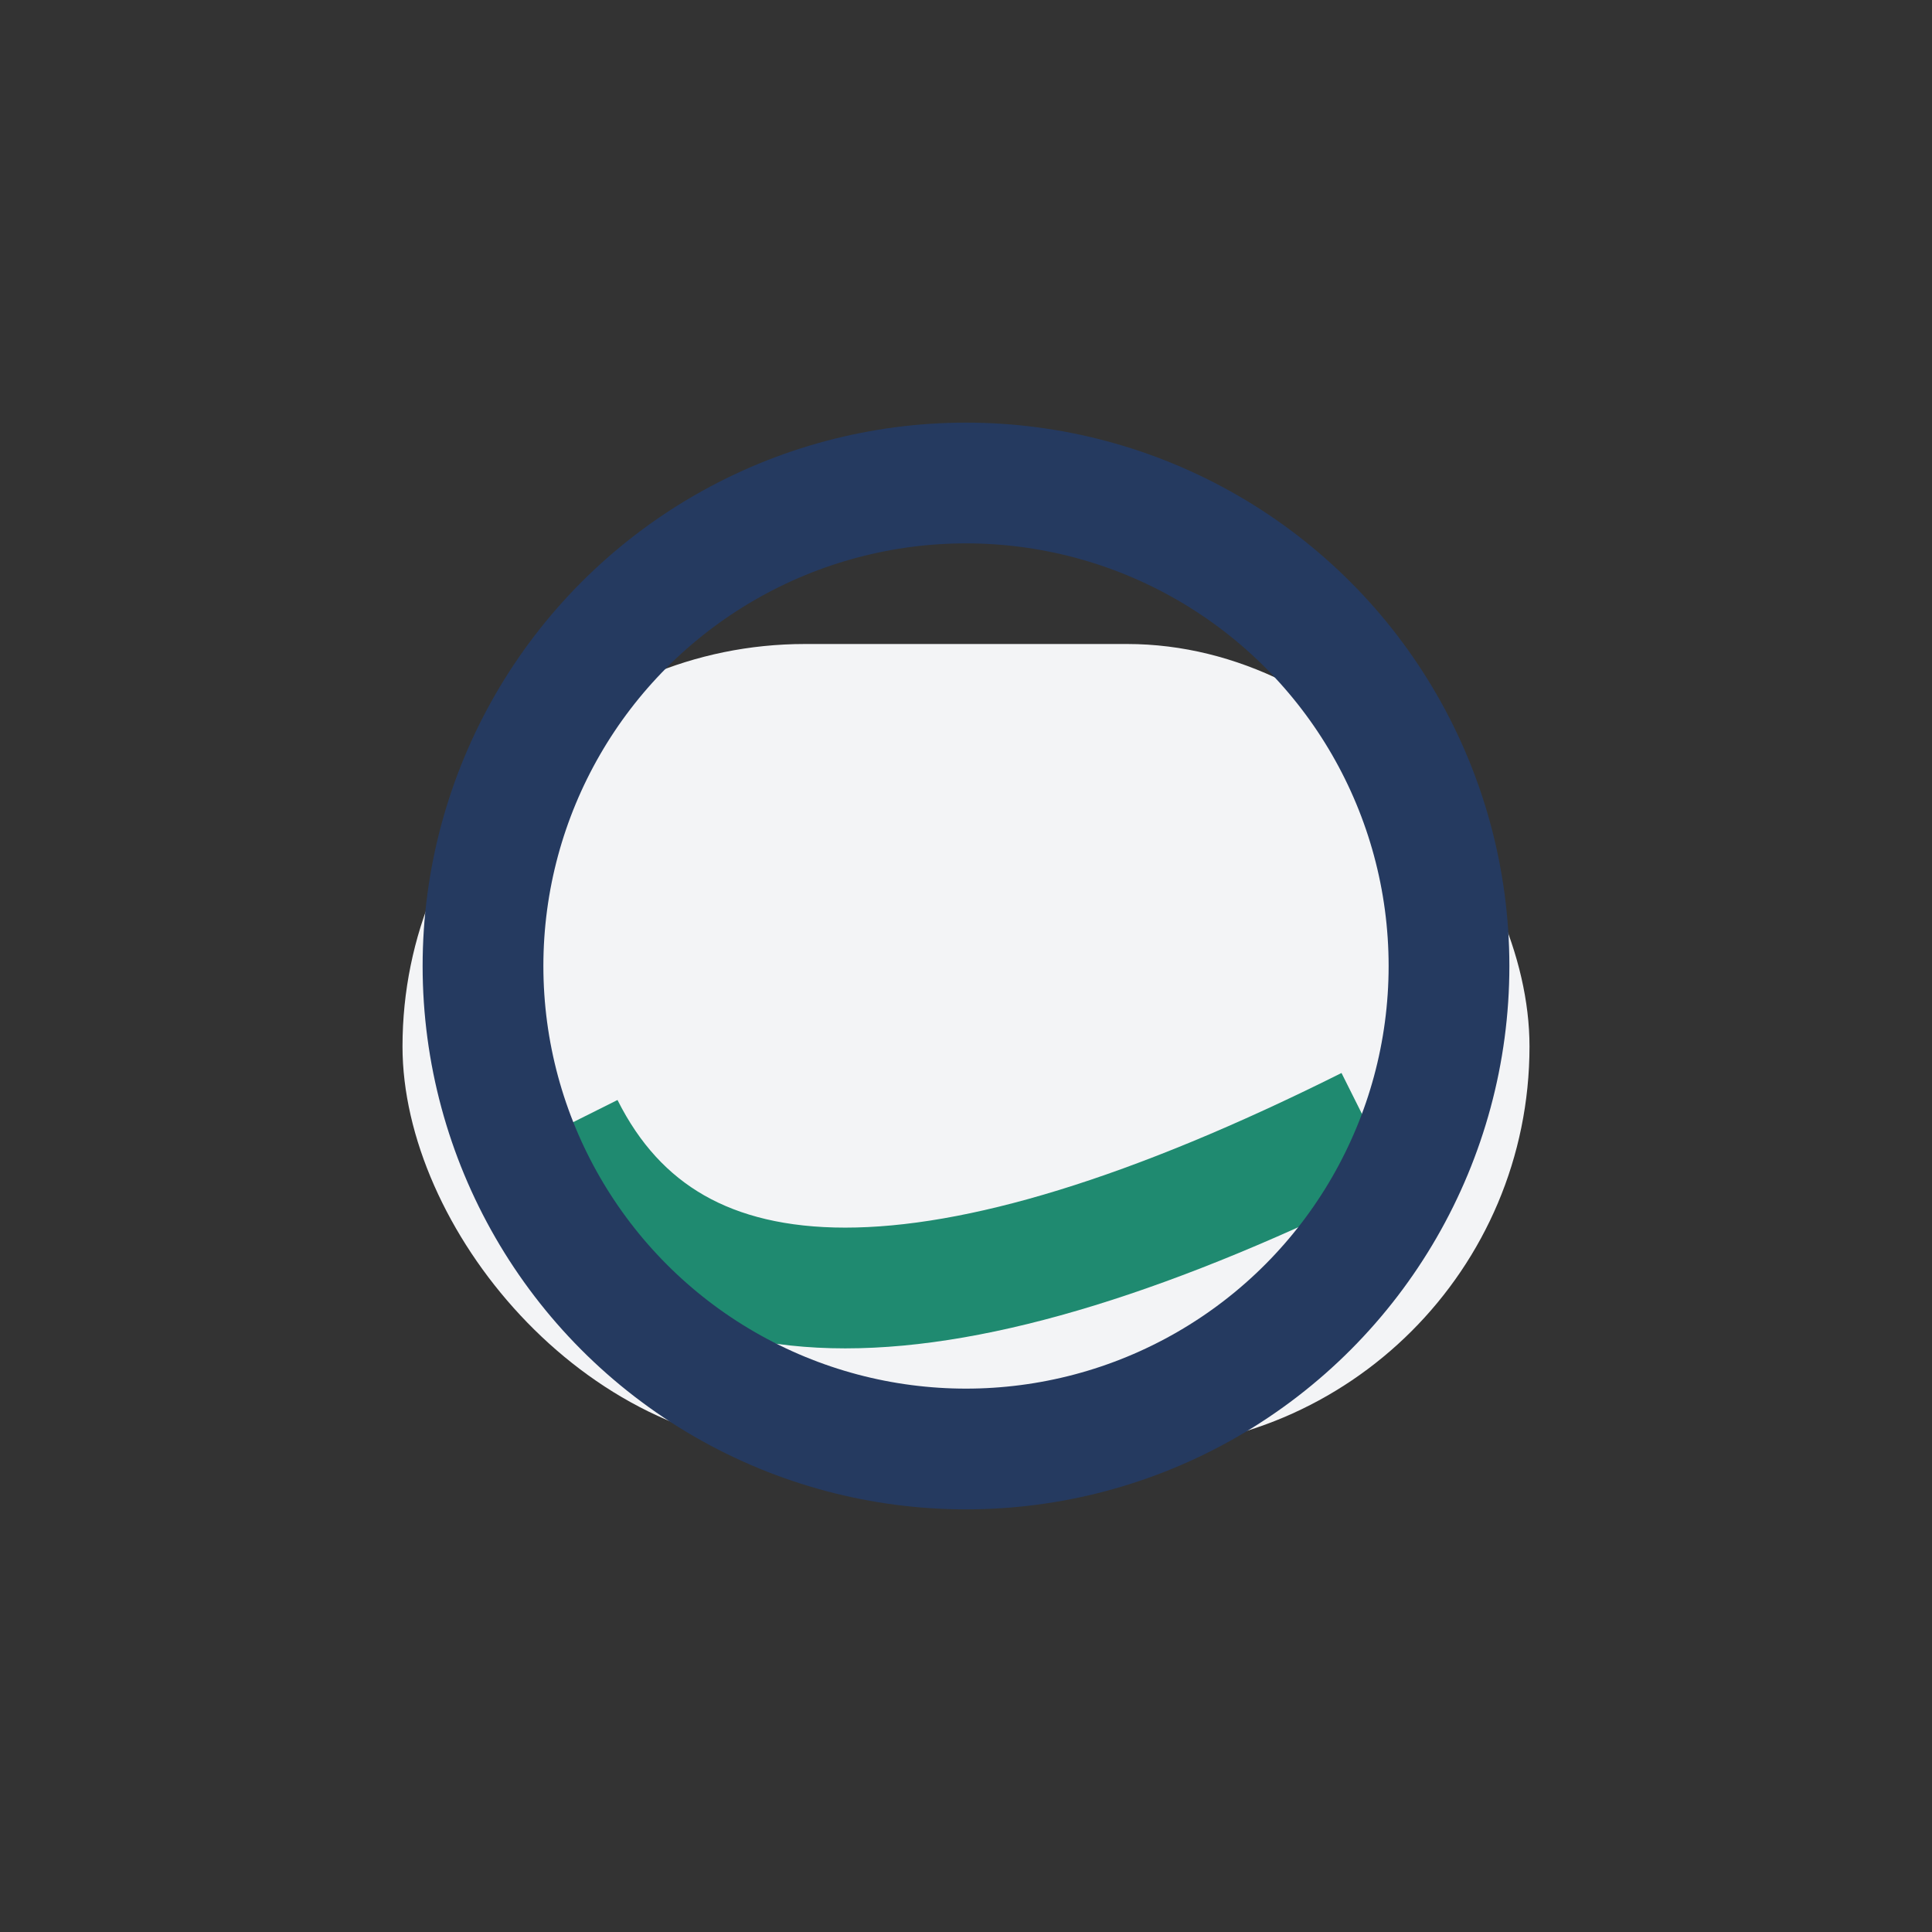
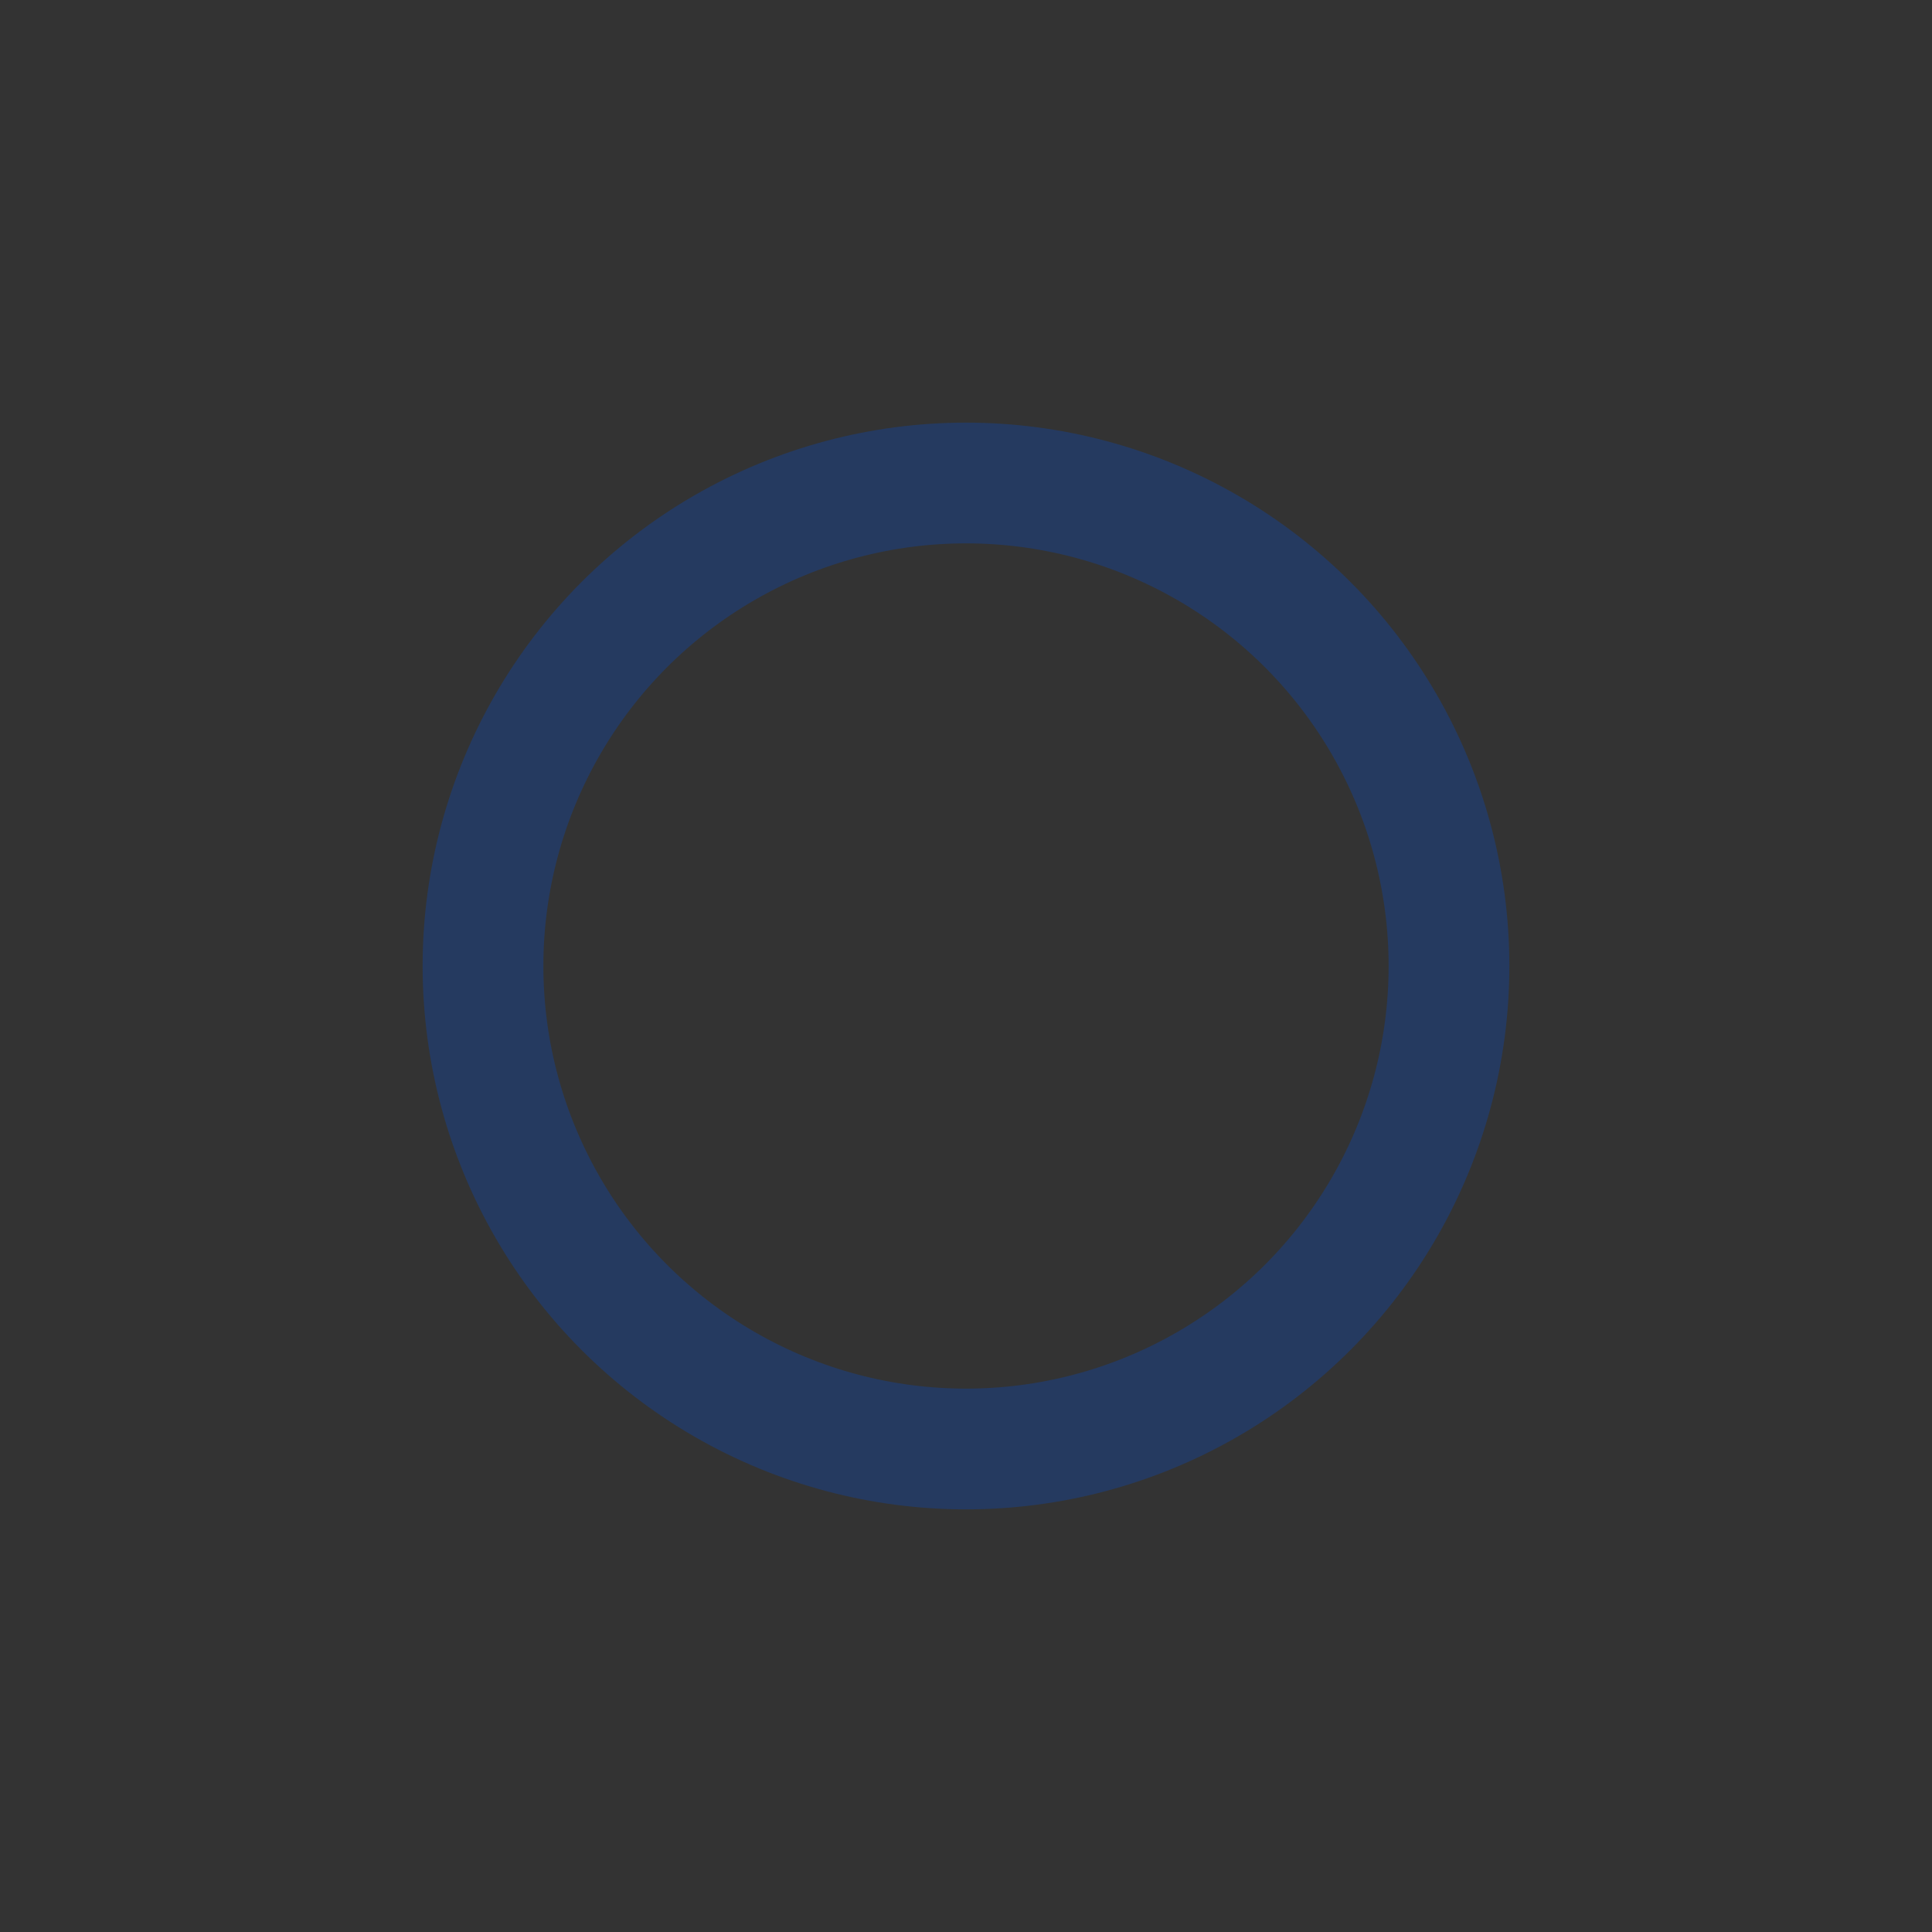
<svg xmlns="http://www.w3.org/2000/svg" viewBox="0 0 24 24" width="24" height="24">
  <rect x="0" y="0" width="24" height="24" fill="#333333" stroke="none" />
-   <rect x="5" y="8" width="14" height="10" rx="5" fill="#F3F4F6" />
-   <path d="M7 14q2 4 10 0" stroke="#1F8A70" stroke-width="1.5" fill="none" />
  <circle cx="12" cy="12" r="6" stroke="#253A60" stroke-width="1.5" fill="none" />
</svg>